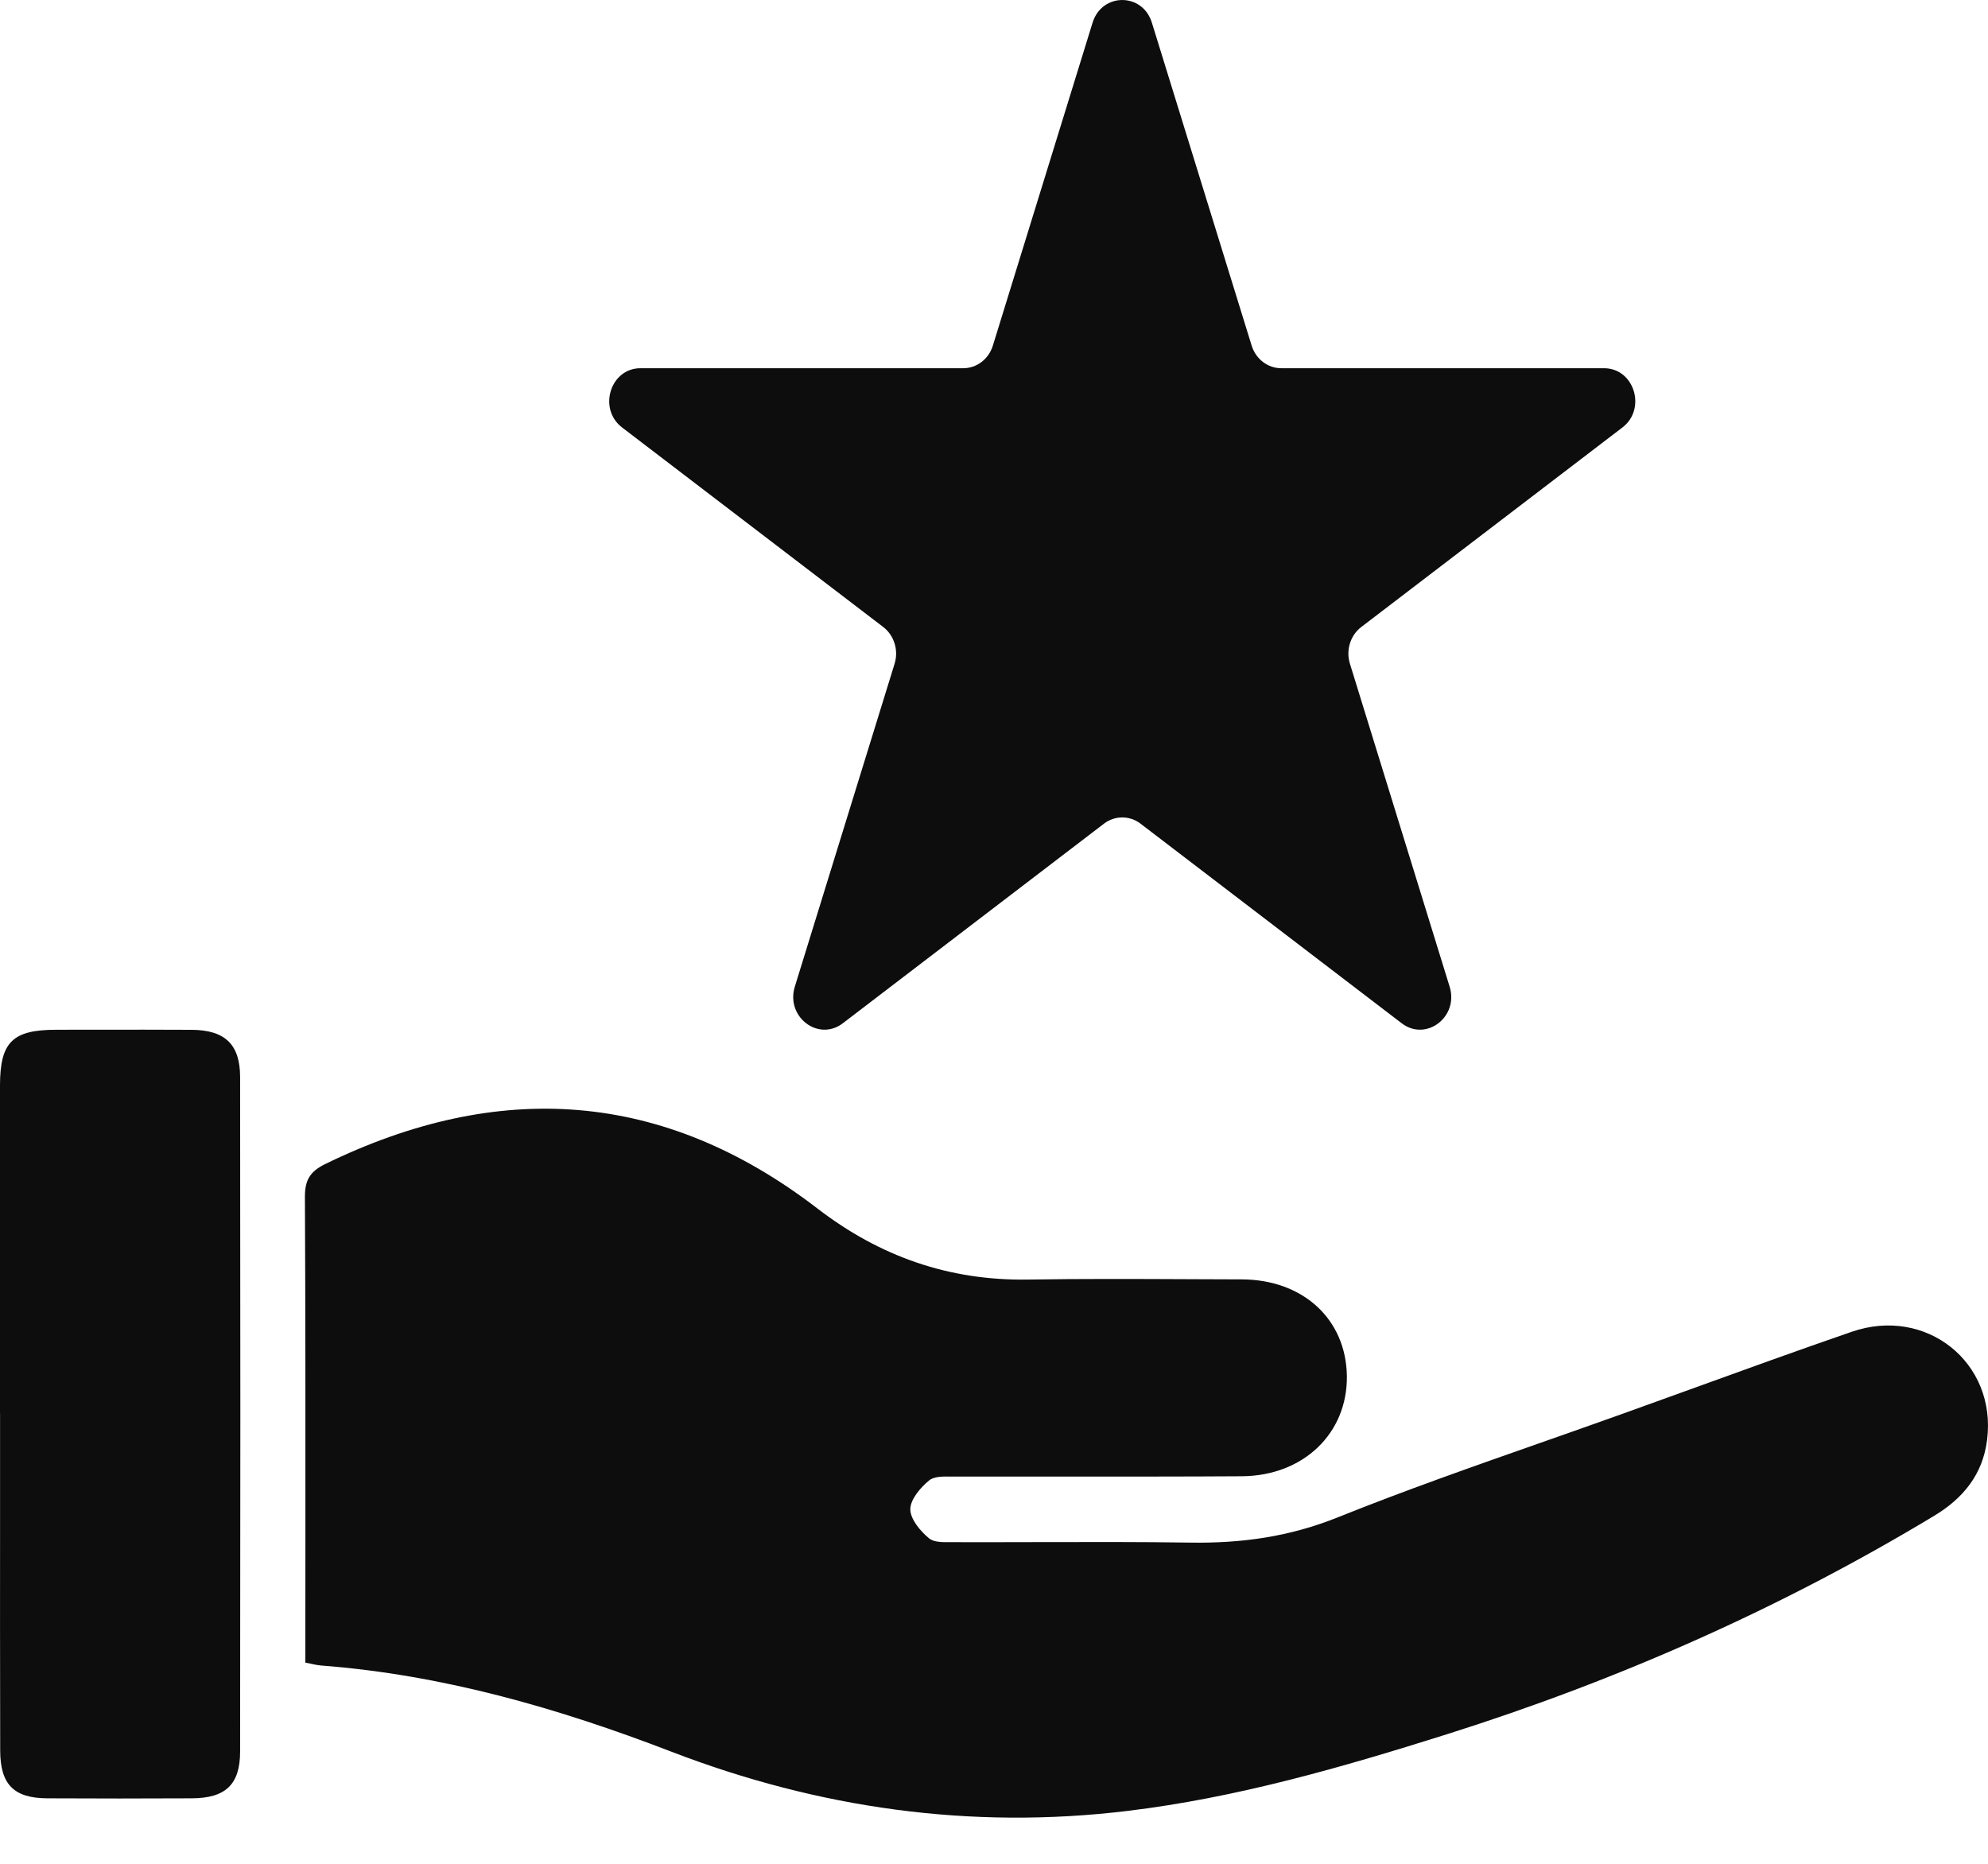
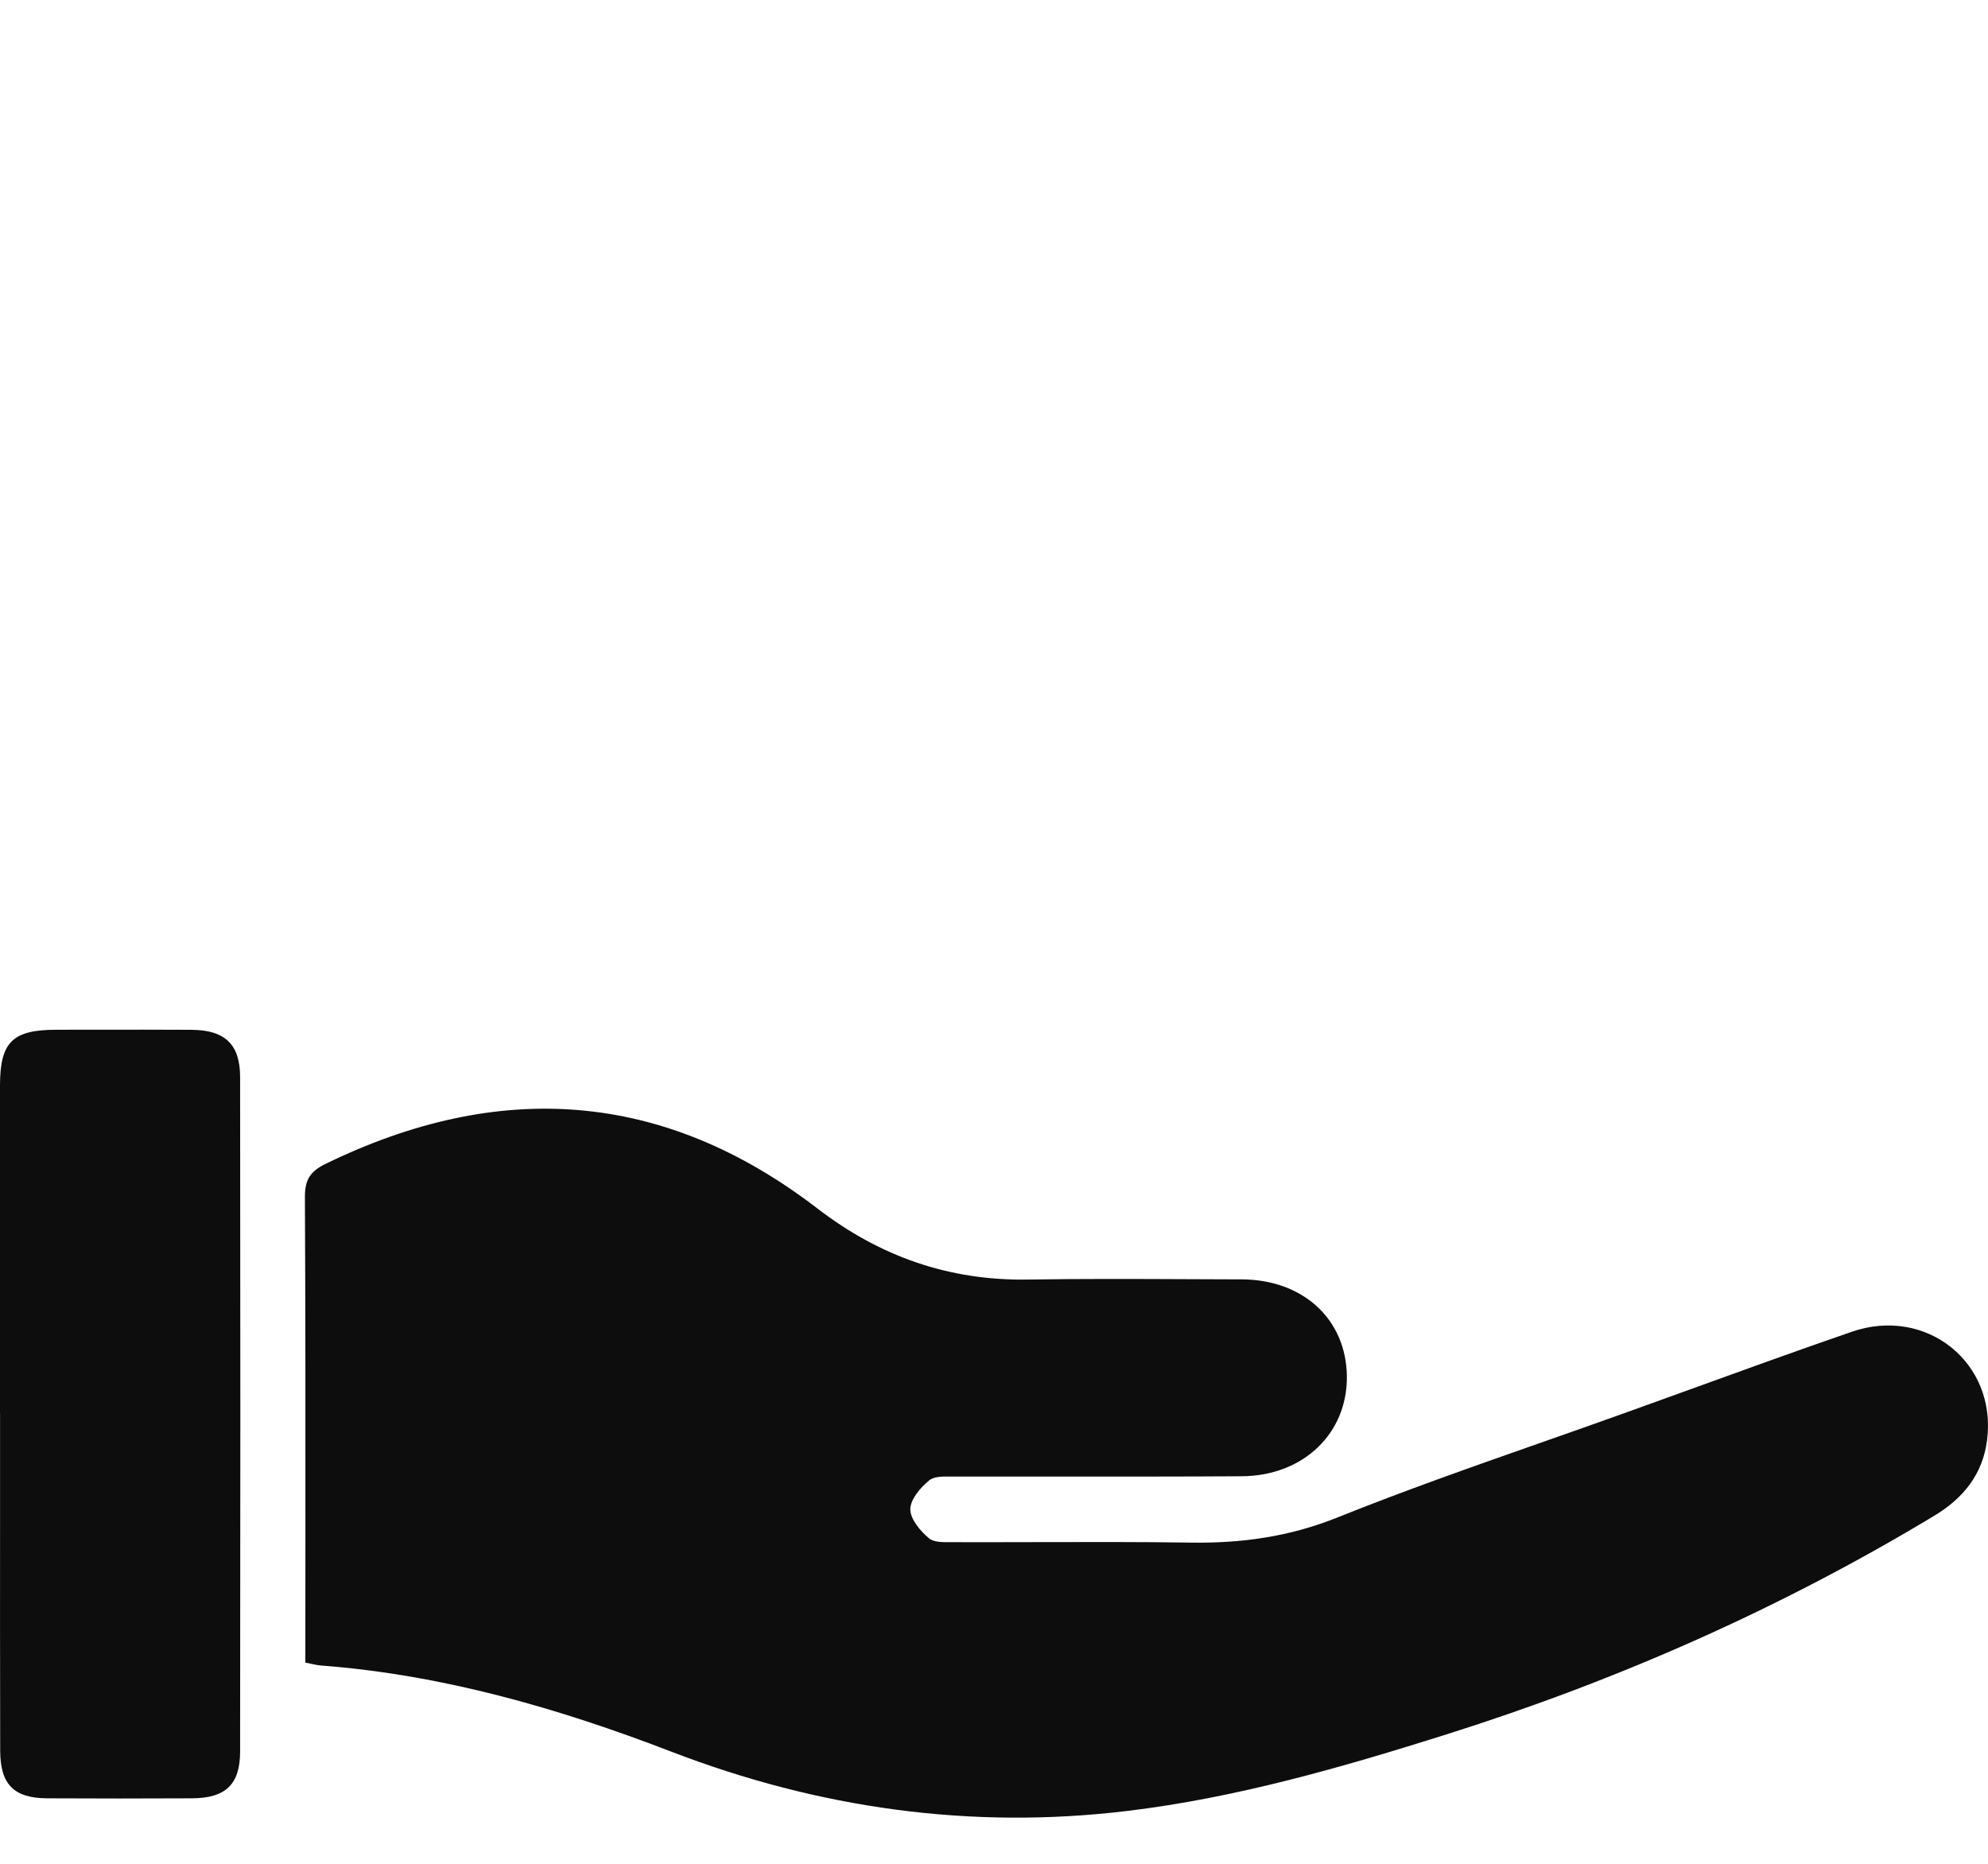
<svg xmlns="http://www.w3.org/2000/svg" width="32" height="30" viewBox="0 0 32 30" fill="none">
  <path fill-rule="evenodd" clip-rule="evenodd" d="M0 20.988C0 21.575 0 22.162 0 22.749H0.001C0.001 23.243 0.001 23.736 0.001 24.229C0 25.545 -0 26.86 0.003 28.176C0.004 28.724 0.224 28.943 0.759 28.946C1.535 28.95 2.31 28.95 3.086 28.946C3.628 28.944 3.865 28.727 3.865 28.192C3.87 24.574 3.87 20.956 3.865 17.338C3.865 16.809 3.62 16.58 3.086 16.576C2.583 16.573 2.079 16.574 1.575 16.574C1.351 16.575 1.127 16.575 0.903 16.575C0.202 16.576 0.002 16.773 0 17.466C-0 18.64 0 19.814 0 20.988ZM4.915 26.412V26.764L4.916 26.762C4.953 26.769 4.985 26.776 5.014 26.782C5.072 26.795 5.118 26.804 5.165 26.808C7.122 26.957 8.983 27.493 10.806 28.195C13.174 29.106 15.622 29.454 18.147 29.149C19.906 28.937 21.603 28.447 23.286 27.916C26.037 27.048 28.661 25.89 31.136 24.397C31.603 24.116 31.916 23.729 31.985 23.179C32.144 21.935 31.008 21.021 29.805 21.437C28.927 21.74 28.054 22.056 27.18 22.373C26.832 22.499 26.484 22.625 26.136 22.75C25.69 22.91 25.243 23.067 24.796 23.224C23.702 23.608 22.608 23.992 21.532 24.424C20.753 24.737 19.981 24.843 19.161 24.83C18.348 24.818 17.534 24.82 16.721 24.822C16.269 24.823 15.817 24.824 15.365 24.823C15.344 24.822 15.323 24.823 15.3 24.823C15.173 24.824 15.031 24.826 14.953 24.76C14.813 24.644 14.653 24.453 14.653 24.293C14.653 24.135 14.815 23.945 14.956 23.829C15.036 23.763 15.18 23.765 15.308 23.767C15.329 23.767 15.349 23.767 15.369 23.767C15.976 23.766 16.583 23.766 17.189 23.767C18.123 23.767 19.056 23.768 19.989 23.762C20.985 23.755 21.691 23.067 21.68 22.15C21.668 21.234 20.974 20.595 19.984 20.593C19.711 20.592 19.438 20.591 19.165 20.59C18.292 20.586 17.419 20.582 16.546 20.596C15.277 20.616 14.163 20.225 13.159 19.453C10.67 17.54 8.018 17.377 5.23 18.739C4.996 18.855 4.908 18.99 4.908 19.259C4.917 21.101 4.917 22.944 4.916 24.786C4.915 25.328 4.915 25.87 4.915 26.412Z" fill="#0E0D0D" />
-   <path d="M17.587 0.364C17.738 -0.121 18.391 -0.121 18.541 0.364L20.147 5.562C20.214 5.78 20.407 5.927 20.624 5.927H25.82C26.306 5.927 26.508 6.581 26.115 6.881L21.911 10.093C21.735 10.228 21.662 10.466 21.729 10.683L23.334 15.881C23.485 16.367 22.956 16.771 22.563 16.471L18.359 13.258C18.183 13.124 17.945 13.124 17.77 13.258L13.566 16.471C13.173 16.771 12.644 16.367 12.794 15.881L14.4 10.683C14.467 10.466 14.393 10.228 14.218 10.093L10.014 6.881C9.621 6.581 9.823 5.927 10.309 5.927H15.505C15.722 5.927 15.915 5.78 15.982 5.562L17.587 0.364Z" fill="#0E0D0D" />
</svg>